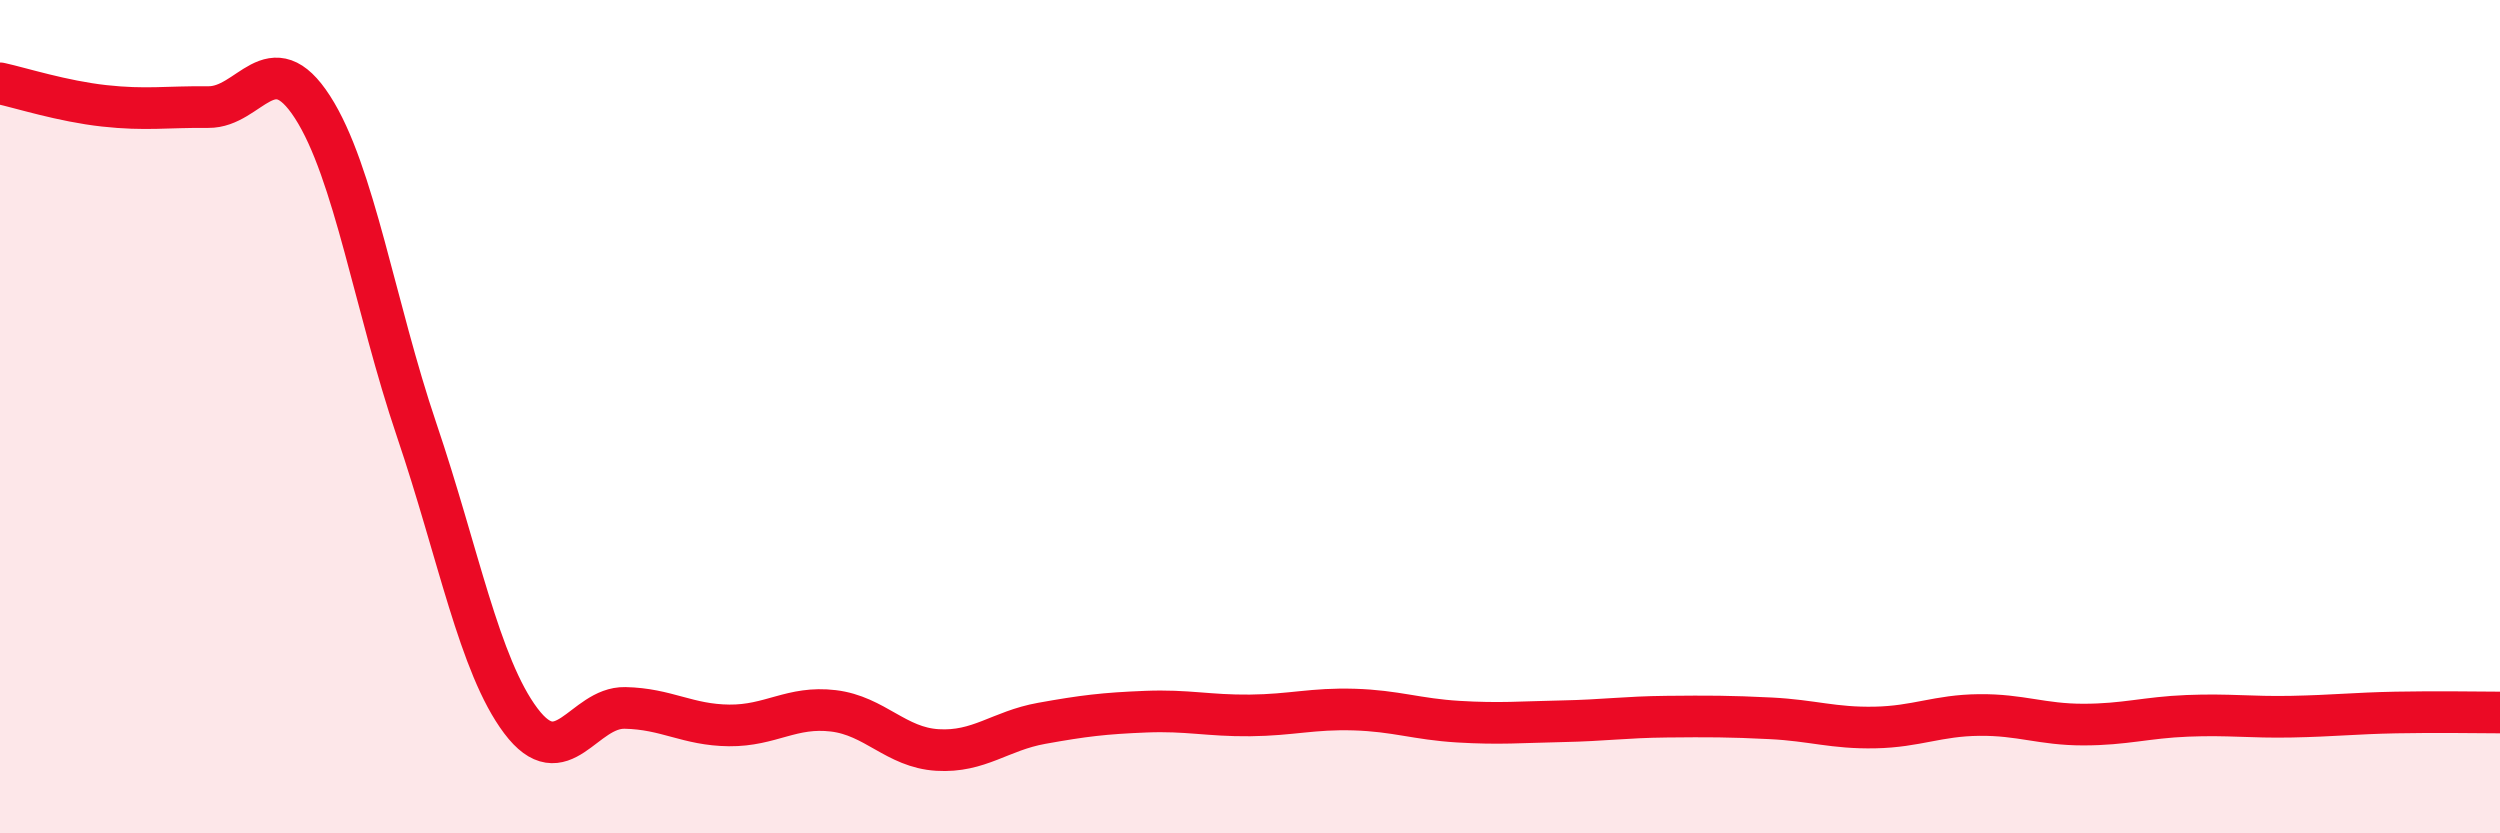
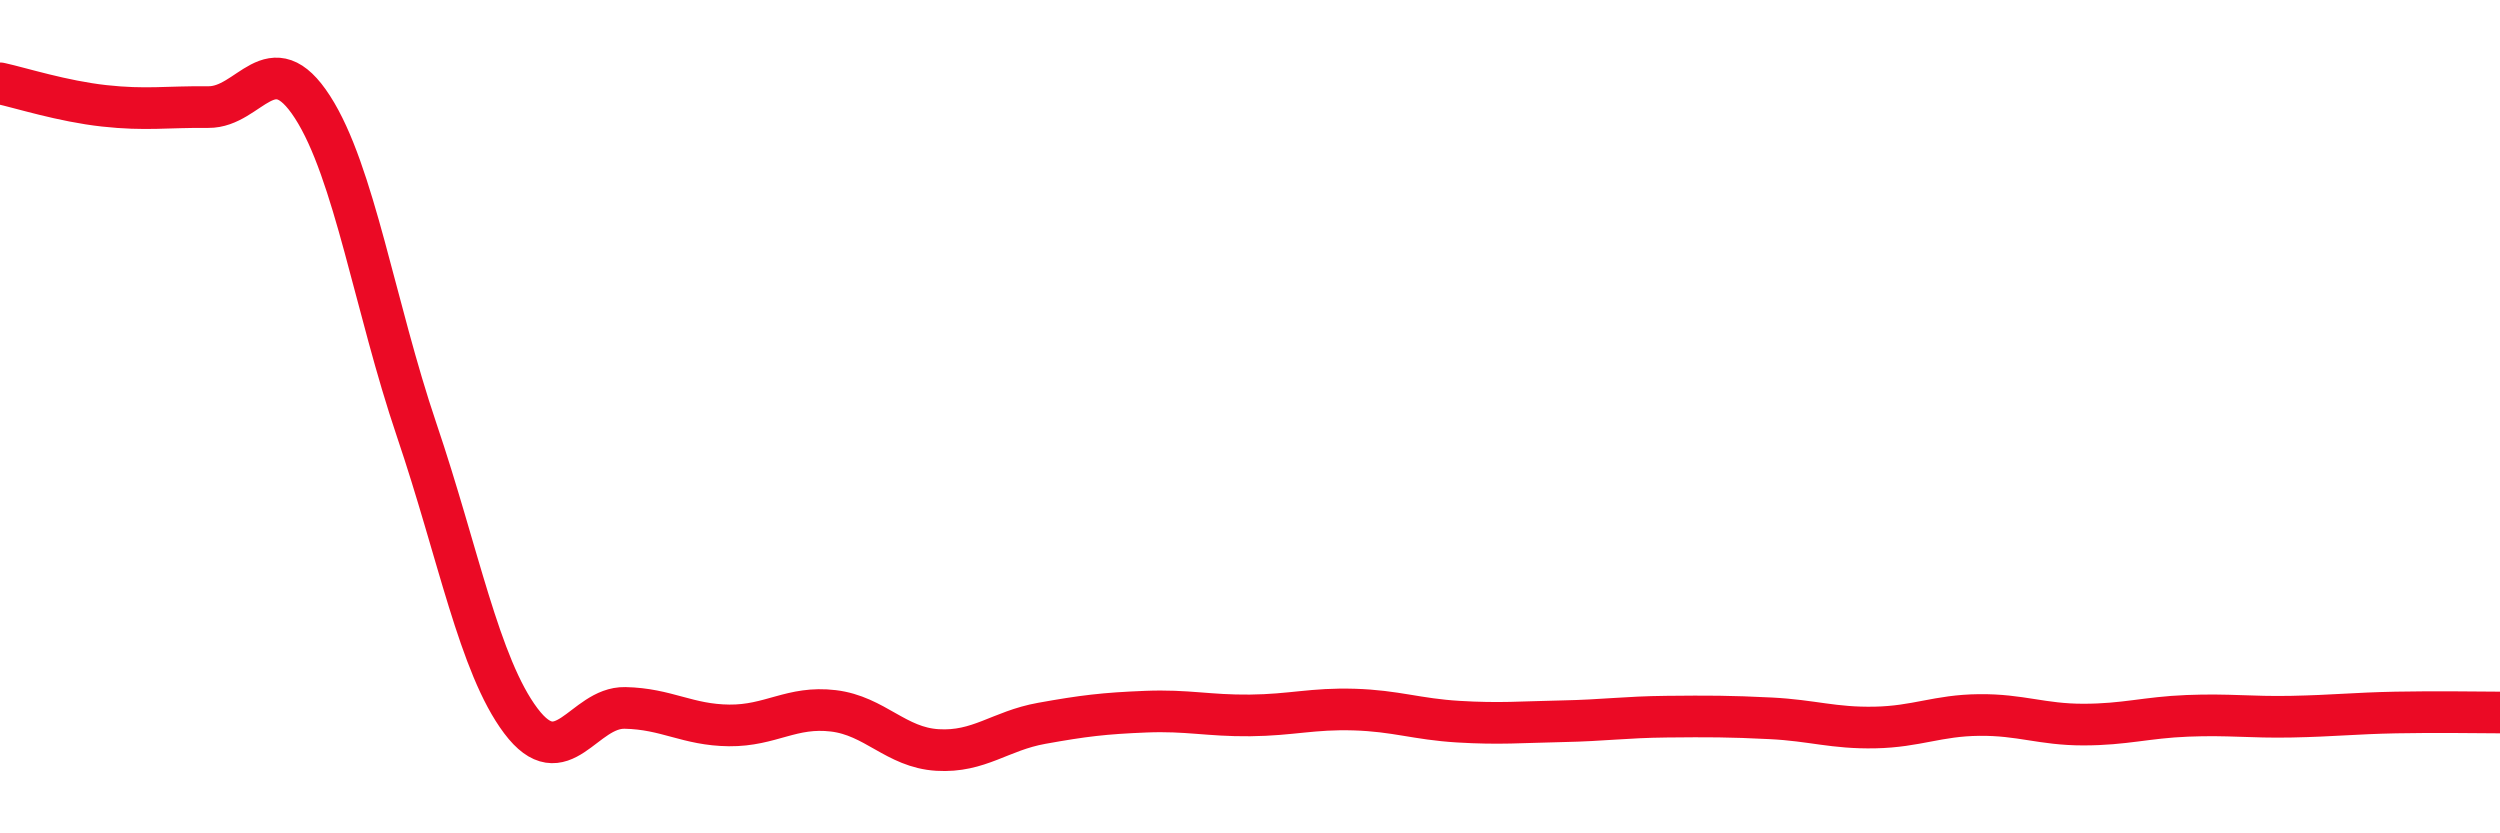
<svg xmlns="http://www.w3.org/2000/svg" width="60" height="20" viewBox="0 0 60 20">
-   <path d="M 0,2 C 0.5,2.11 1.5,2.43 2.5,2.54 C 3.5,2.65 4,2.56 5,2.57 C 6,2.58 6.5,1.02 7.5,2.57 C 8.5,4.12 9,7.37 10,10.32 C 11,13.27 11.5,15.97 12.5,17.3 C 13.5,18.63 14,16.97 15,16.99 C 16,17.01 16.5,17.4 17.5,17.41 C 18.5,17.42 19,16.94 20,17.06 C 21,17.18 21.5,17.94 22.5,18 C 23.5,18.06 24,17.54 25,17.36 C 26,17.18 26.5,17.12 27.5,17.08 C 28.5,17.04 29,17.18 30,17.17 C 31,17.16 31.5,17 32.5,17.03 C 33.5,17.06 34,17.26 35,17.32 C 36,17.38 36.5,17.33 37.5,17.31 C 38.5,17.29 39,17.21 40,17.2 C 41,17.19 41.5,17.19 42.5,17.24 C 43.5,17.29 44,17.48 45,17.46 C 46,17.44 46.5,17.17 47.5,17.16 C 48.5,17.15 49,17.39 50,17.39 C 51,17.39 51.5,17.22 52.5,17.18 C 53.5,17.14 54,17.22 55,17.2 C 56,17.18 56.5,17.12 57.5,17.1 C 58.5,17.08 59.5,17.1 60,17.1L60 20L0 20Z" fill="#EB0A25" opacity="0.1" stroke-linecap="round" stroke-linejoin="round" />
  <path d="M 0,2 C 0.5,2.11 1.5,2.43 2.5,2.54 C 3.5,2.65 4,2.56 5,2.57 C 6,2.58 6.5,1.02 7.5,2.57 C 8.5,4.12 9,7.37 10,10.32 C 11,13.27 11.5,15.97 12.5,17.3 C 13.5,18.63 14,16.97 15,16.99 C 16,17.01 16.5,17.4 17.5,17.41 C 18.5,17.42 19,16.94 20,17.06 C 21,17.18 21.5,17.94 22.5,18 C 23.5,18.06 24,17.54 25,17.36 C 26,17.18 26.5,17.12 27.5,17.08 C 28.5,17.04 29,17.18 30,17.17 C 31,17.16 31.5,17 32.5,17.03 C 33.5,17.06 34,17.26 35,17.32 C 36,17.38 36.5,17.33 37.5,17.31 C 38.5,17.29 39,17.21 40,17.2 C 41,17.19 41.5,17.19 42.5,17.24 C 43.5,17.29 44,17.48 45,17.46 C 46,17.44 46.5,17.17 47.5,17.16 C 48.5,17.15 49,17.39 50,17.39 C 51,17.39 51.5,17.22 52.5,17.18 C 53.5,17.14 54,17.22 55,17.2 C 56,17.18 56.5,17.12 57.5,17.1 C 58.5,17.08 59.5,17.1 60,17.1" stroke="#EB0A25" stroke-width="1" fill="none" stroke-linecap="round" stroke-linejoin="round" />
</svg>